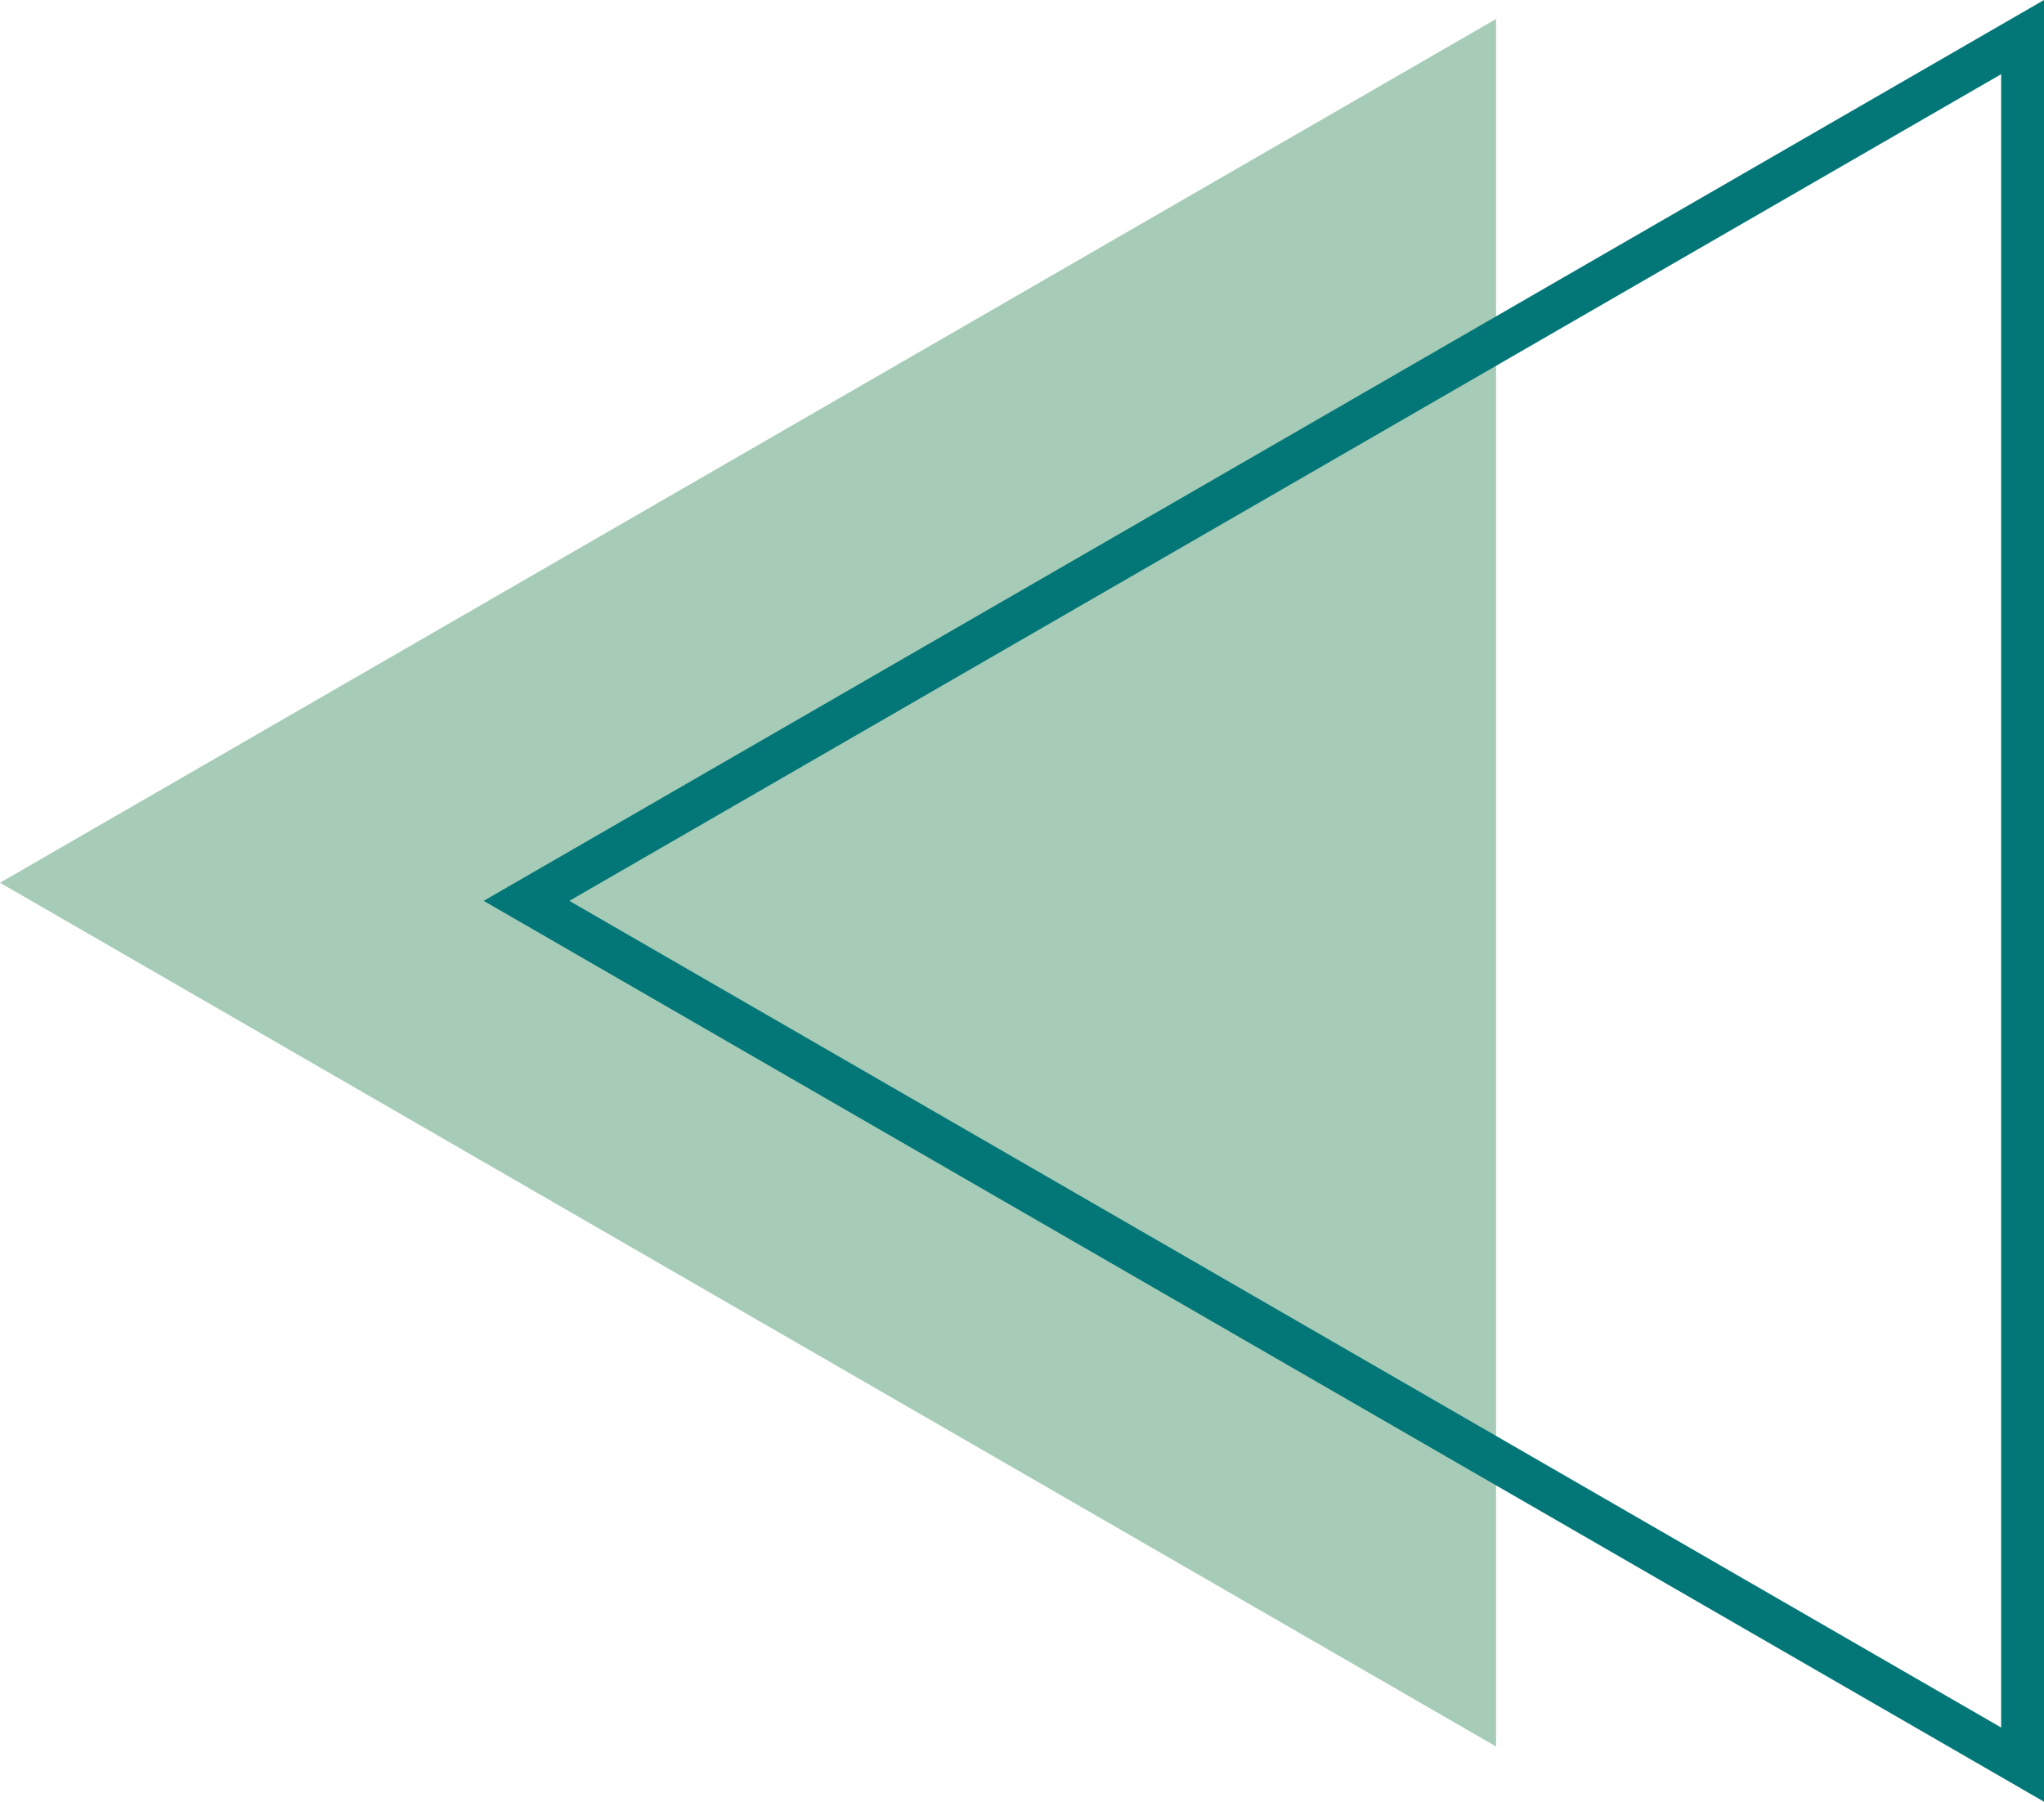
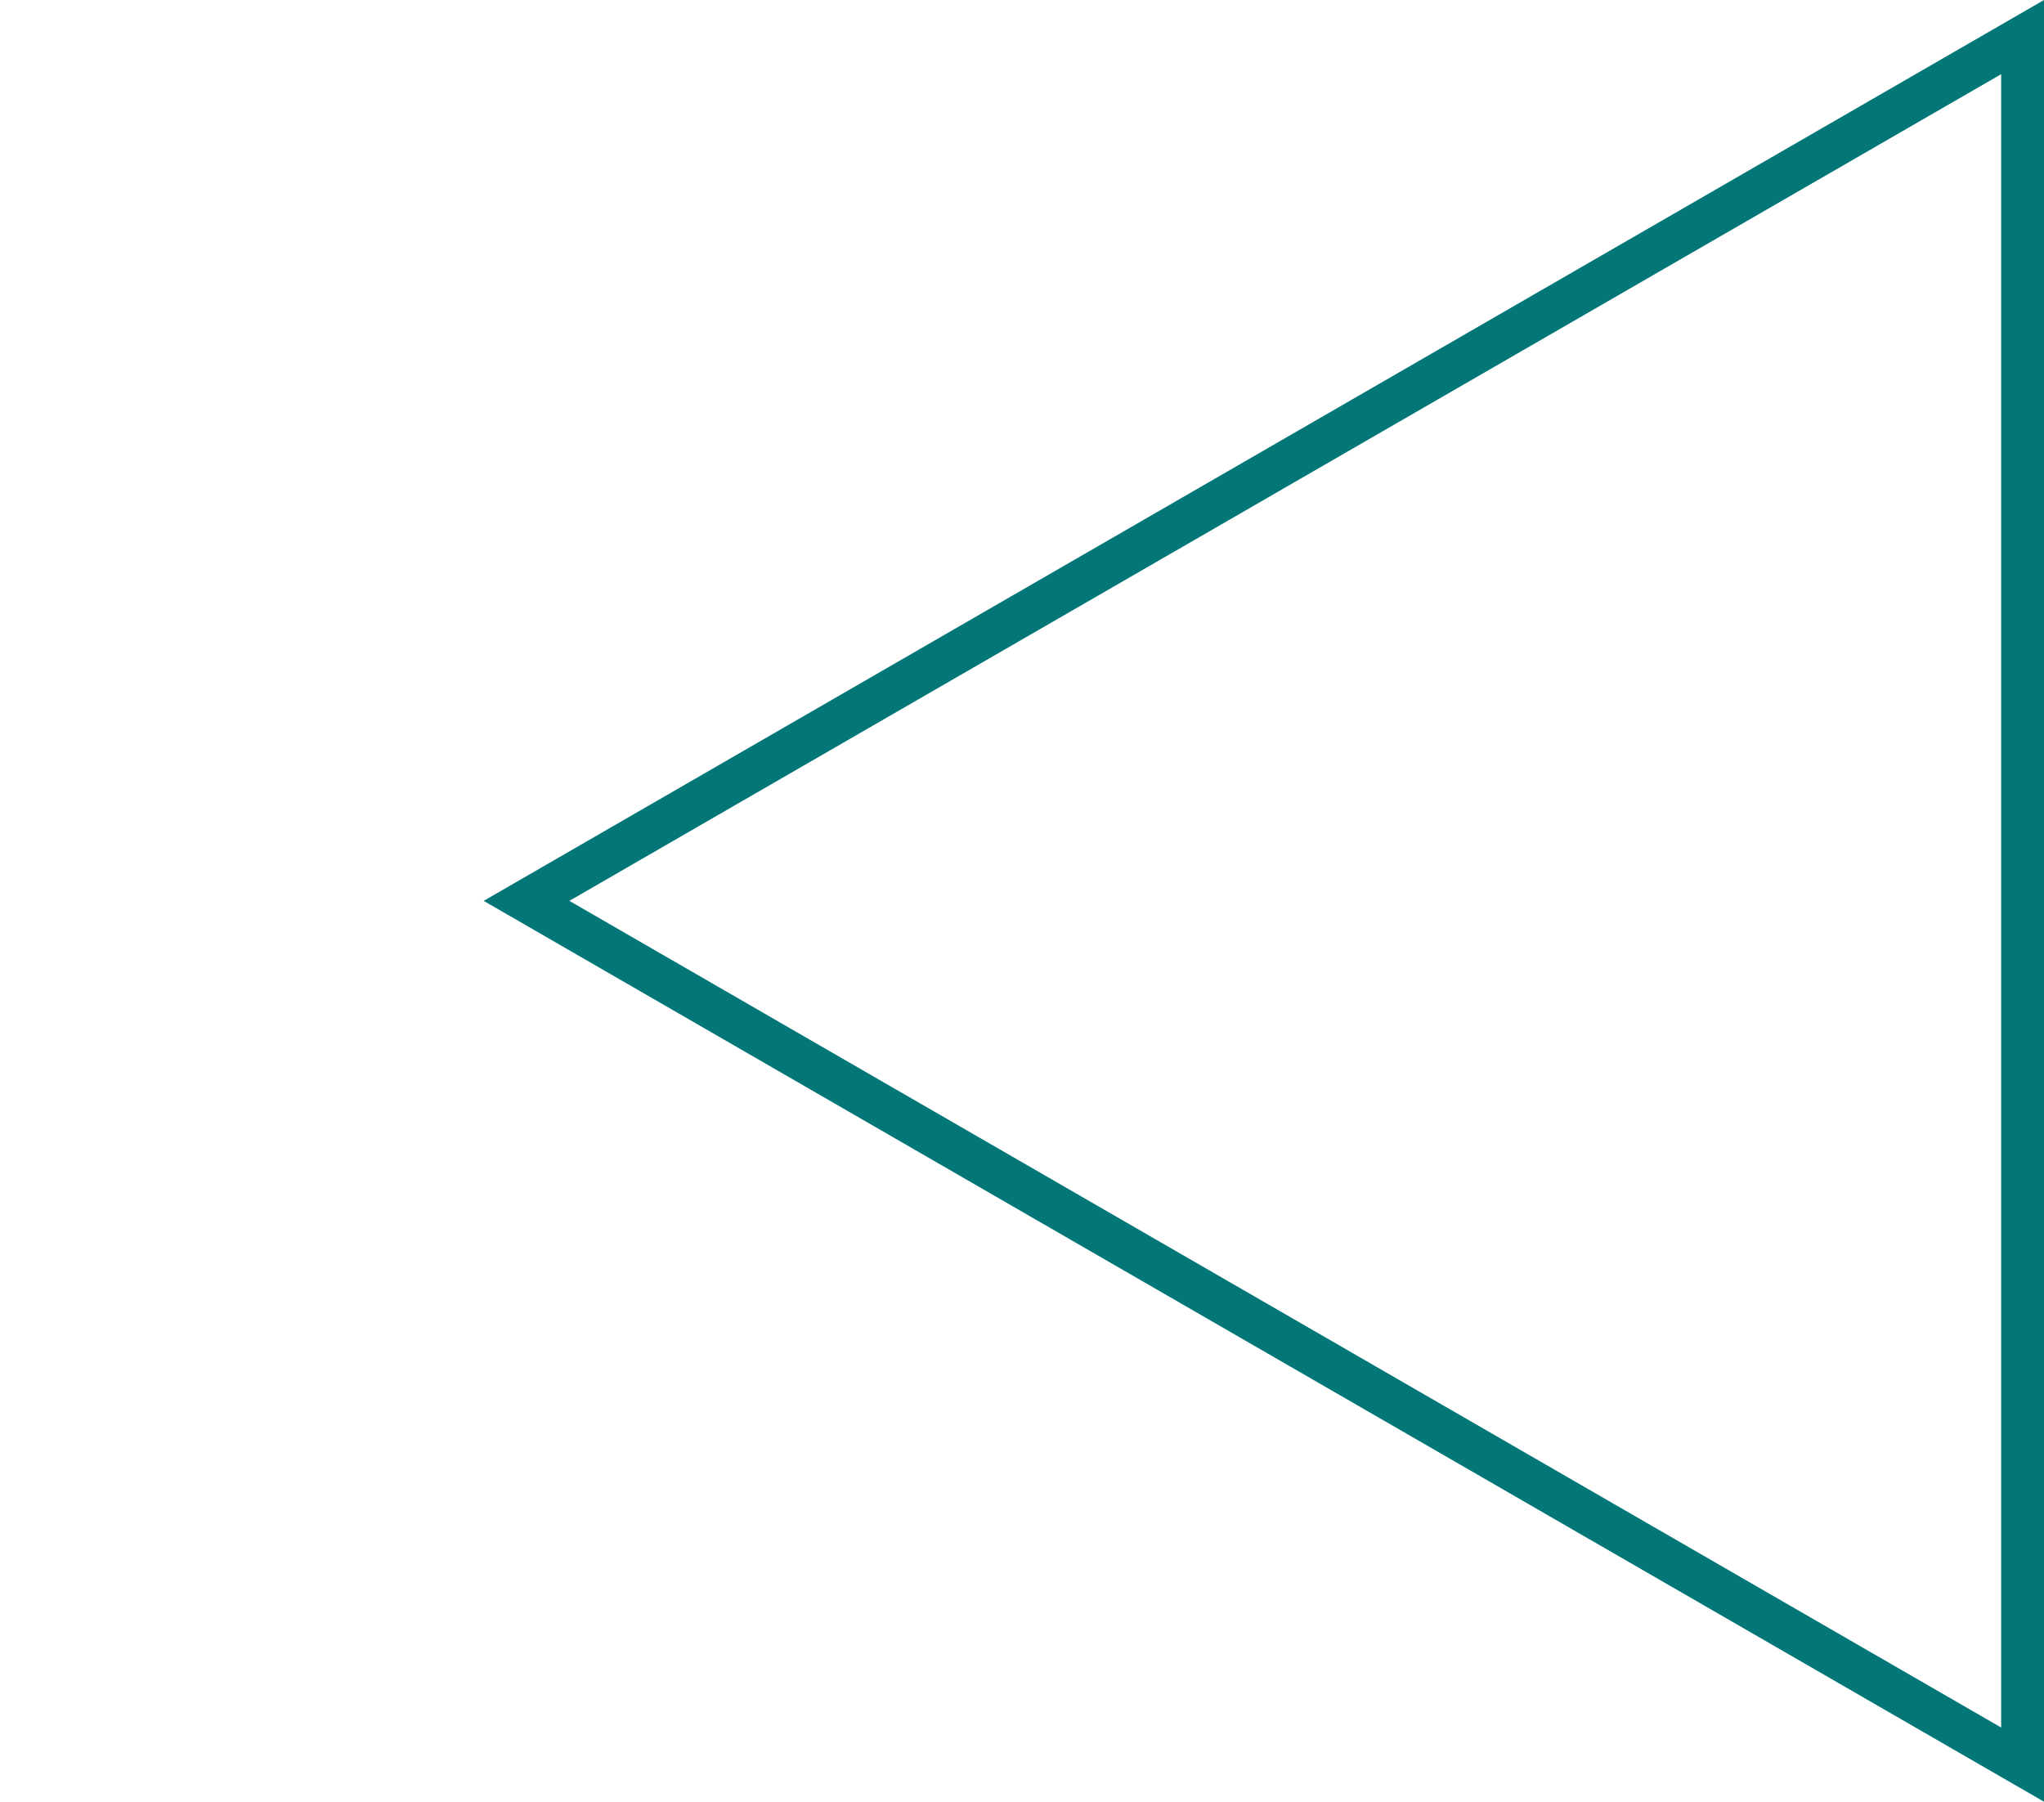
<svg xmlns="http://www.w3.org/2000/svg" viewBox="0 0 288.28 254.107" width="100%" style="vertical-align: middle; max-width: 100%; width: 100%;">
  <g>
    <g>
-       <polygon points="0 124.499 211.001 246.32 211.001 2.677 0 124.499" fill="rgb(166, 204, 183)" />
      <path d="M288.28,254.107,68.215,127.054,288.28,0ZM80.3,127.054,282.237,243.643V10.465Z" fill="rgb(3,119,120)" />
    </g>
  </g>
</svg>